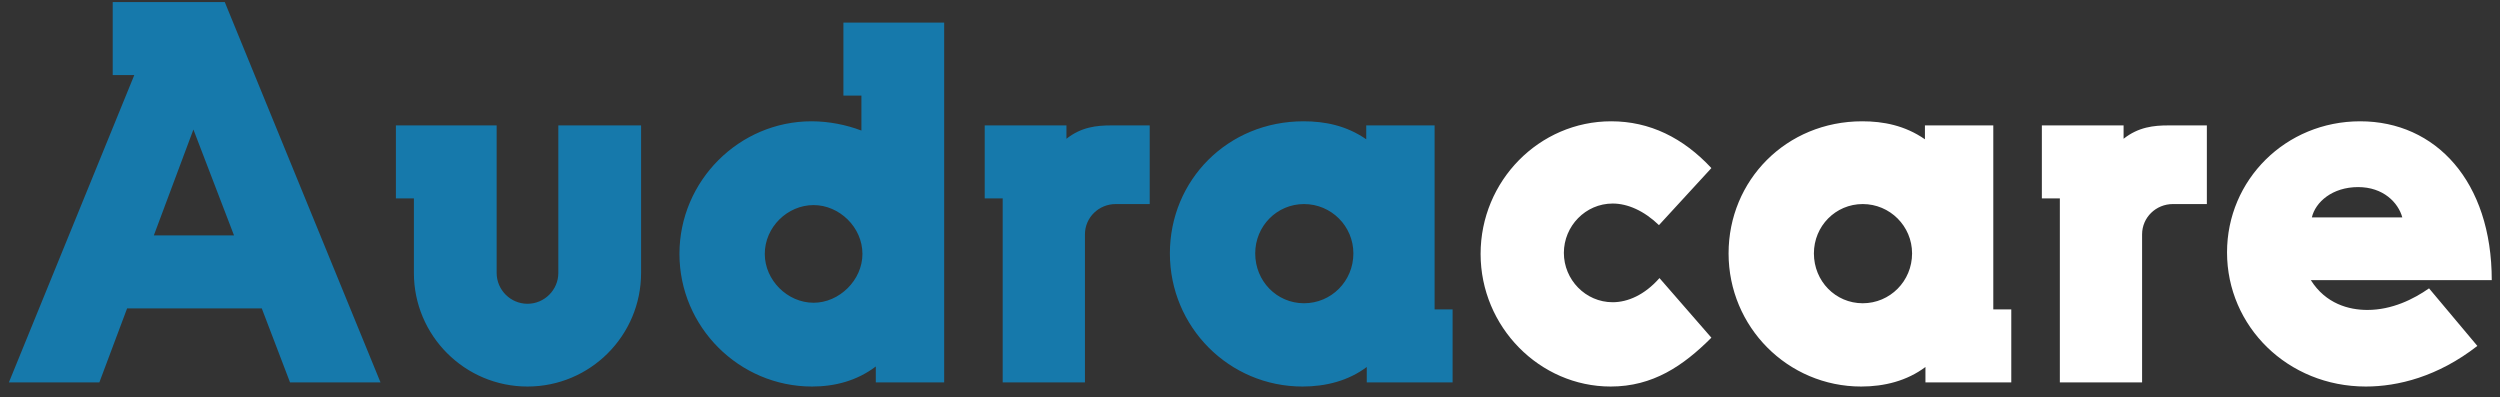
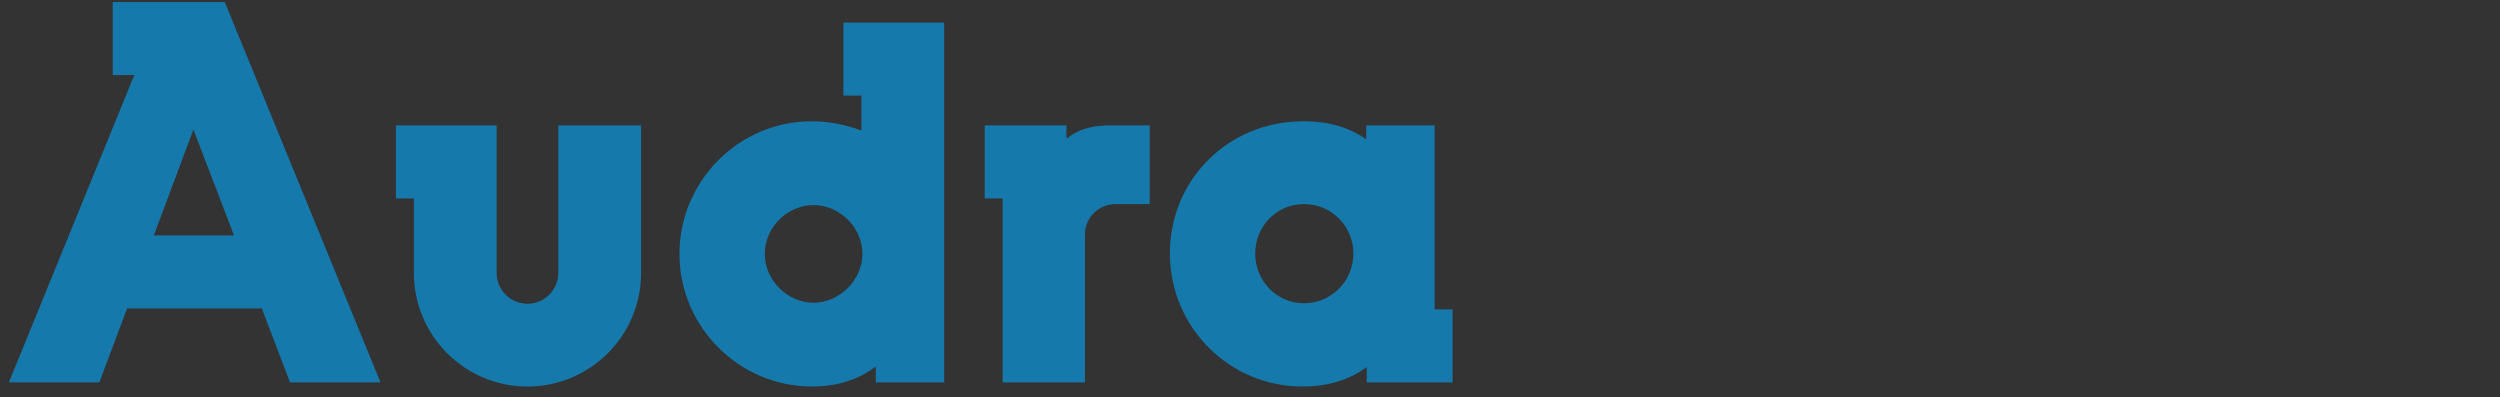
<svg xmlns="http://www.w3.org/2000/svg" width="214" height="34" viewBox="0 0 214 34" fill="none">
  <rect x="0" y="0" width="214" height="34" fill="#333333" stroke="none" />
  <path d="M0.76 32.735L11.496 6.423H9.648V0.175H19.24L32.572 32.735H24.828L22.408 26.399H10.88L8.504 32.735H0.76ZM13.168 20.151H20.032L16.556 11.087L13.168 20.151ZM33.889 16.983V10.735H42.513V23.363C42.513 24.815 43.701 26.003 45.153 26.003C46.605 26.003 47.793 24.815 47.793 23.363V10.735H54.877V23.363C54.877 28.731 50.521 33.087 45.153 33.087C39.785 33.087 35.429 28.731 35.429 23.363V16.983H33.889ZM69.645 25.915C71.845 25.915 73.825 23.979 73.825 21.735C73.825 19.447 71.845 17.555 69.645 17.555C67.401 17.555 65.465 19.447 65.465 21.735C65.465 23.979 67.401 25.915 69.645 25.915ZM58.161 21.735C58.161 15.487 63.265 10.383 69.469 10.383C70.965 10.383 72.461 10.691 73.737 11.175V8.183H72.197V1.935H80.821V32.735H74.969V31.371C73.341 32.603 71.449 33.087 69.513 33.087C63.265 33.087 58.161 27.983 58.161 21.735ZM85.831 32.735V16.983H84.291V10.735H91.287V11.879C92.563 10.867 93.883 10.735 95.115 10.735H98.415V17.467H95.511C94.059 17.467 92.871 18.611 92.871 20.063V32.735H85.831ZM122.802 10.735V26.487H124.342V32.735H116.994V31.415C115.41 32.603 113.474 33.087 111.494 33.087C105.202 33.087 100.142 27.983 100.142 21.691C100.142 15.443 105.07 10.383 111.582 10.383C113.386 10.383 115.234 10.735 116.95 11.923V10.735H122.802ZM107.446 21.691C107.446 24.067 109.294 25.959 111.626 25.959C113.958 25.959 115.85 24.067 115.85 21.691C115.85 19.359 113.958 17.467 111.626 17.467C109.294 17.467 107.446 19.359 107.446 21.691Z" fill="#1679AB" />
-   <path d="M137.871 33.087C131.799 33.087 126.739 27.983 126.739 21.735C126.739 15.487 131.755 10.383 137.915 10.383C141.215 10.383 144.075 11.791 146.495 14.387L142.007 19.271C140.731 18.039 139.323 17.423 138.047 17.423C135.715 17.423 133.867 19.359 133.867 21.647C133.867 23.935 135.715 25.871 138.047 25.871C139.323 25.871 140.775 25.255 142.051 23.803L146.495 28.907C144.075 31.327 141.479 33.087 137.871 33.087ZM170.626 10.735V26.487H172.166V32.735H164.818V31.415C163.234 32.603 161.298 33.087 159.318 33.087C153.026 33.087 147.966 27.983 147.966 21.691C147.966 15.443 152.894 10.383 159.406 10.383C161.21 10.383 163.058 10.735 164.774 11.923V10.735H170.626ZM155.27 21.691C155.27 24.067 157.118 25.959 159.45 25.959C161.782 25.959 163.674 24.067 163.674 21.691C163.674 19.359 161.782 17.467 159.45 17.467C157.118 17.467 155.27 19.359 155.27 21.691ZM176.323 32.735V16.983H174.783V10.735H181.779V11.879C183.055 10.867 184.375 10.735 185.607 10.735H188.907V17.467H186.003C184.551 17.467 183.363 18.611 183.363 20.063V32.735H176.323ZM197.806 23.979C199.082 26.003 201.062 26.531 202.646 26.531C204.758 26.531 206.606 25.607 207.926 24.683L212.062 29.611C208.674 32.251 205.242 33.087 202.514 33.087C195.826 33.087 190.634 27.939 190.634 21.603C190.634 15.399 195.65 10.383 202.03 10.383C208.498 10.383 213.294 15.531 213.294 23.979H197.806ZM197.894 18.611H205.638C205.286 17.335 204.01 16.015 201.854 16.015C199.654 16.015 198.202 17.291 197.894 18.611Z" fill="#fff" />
</svg>